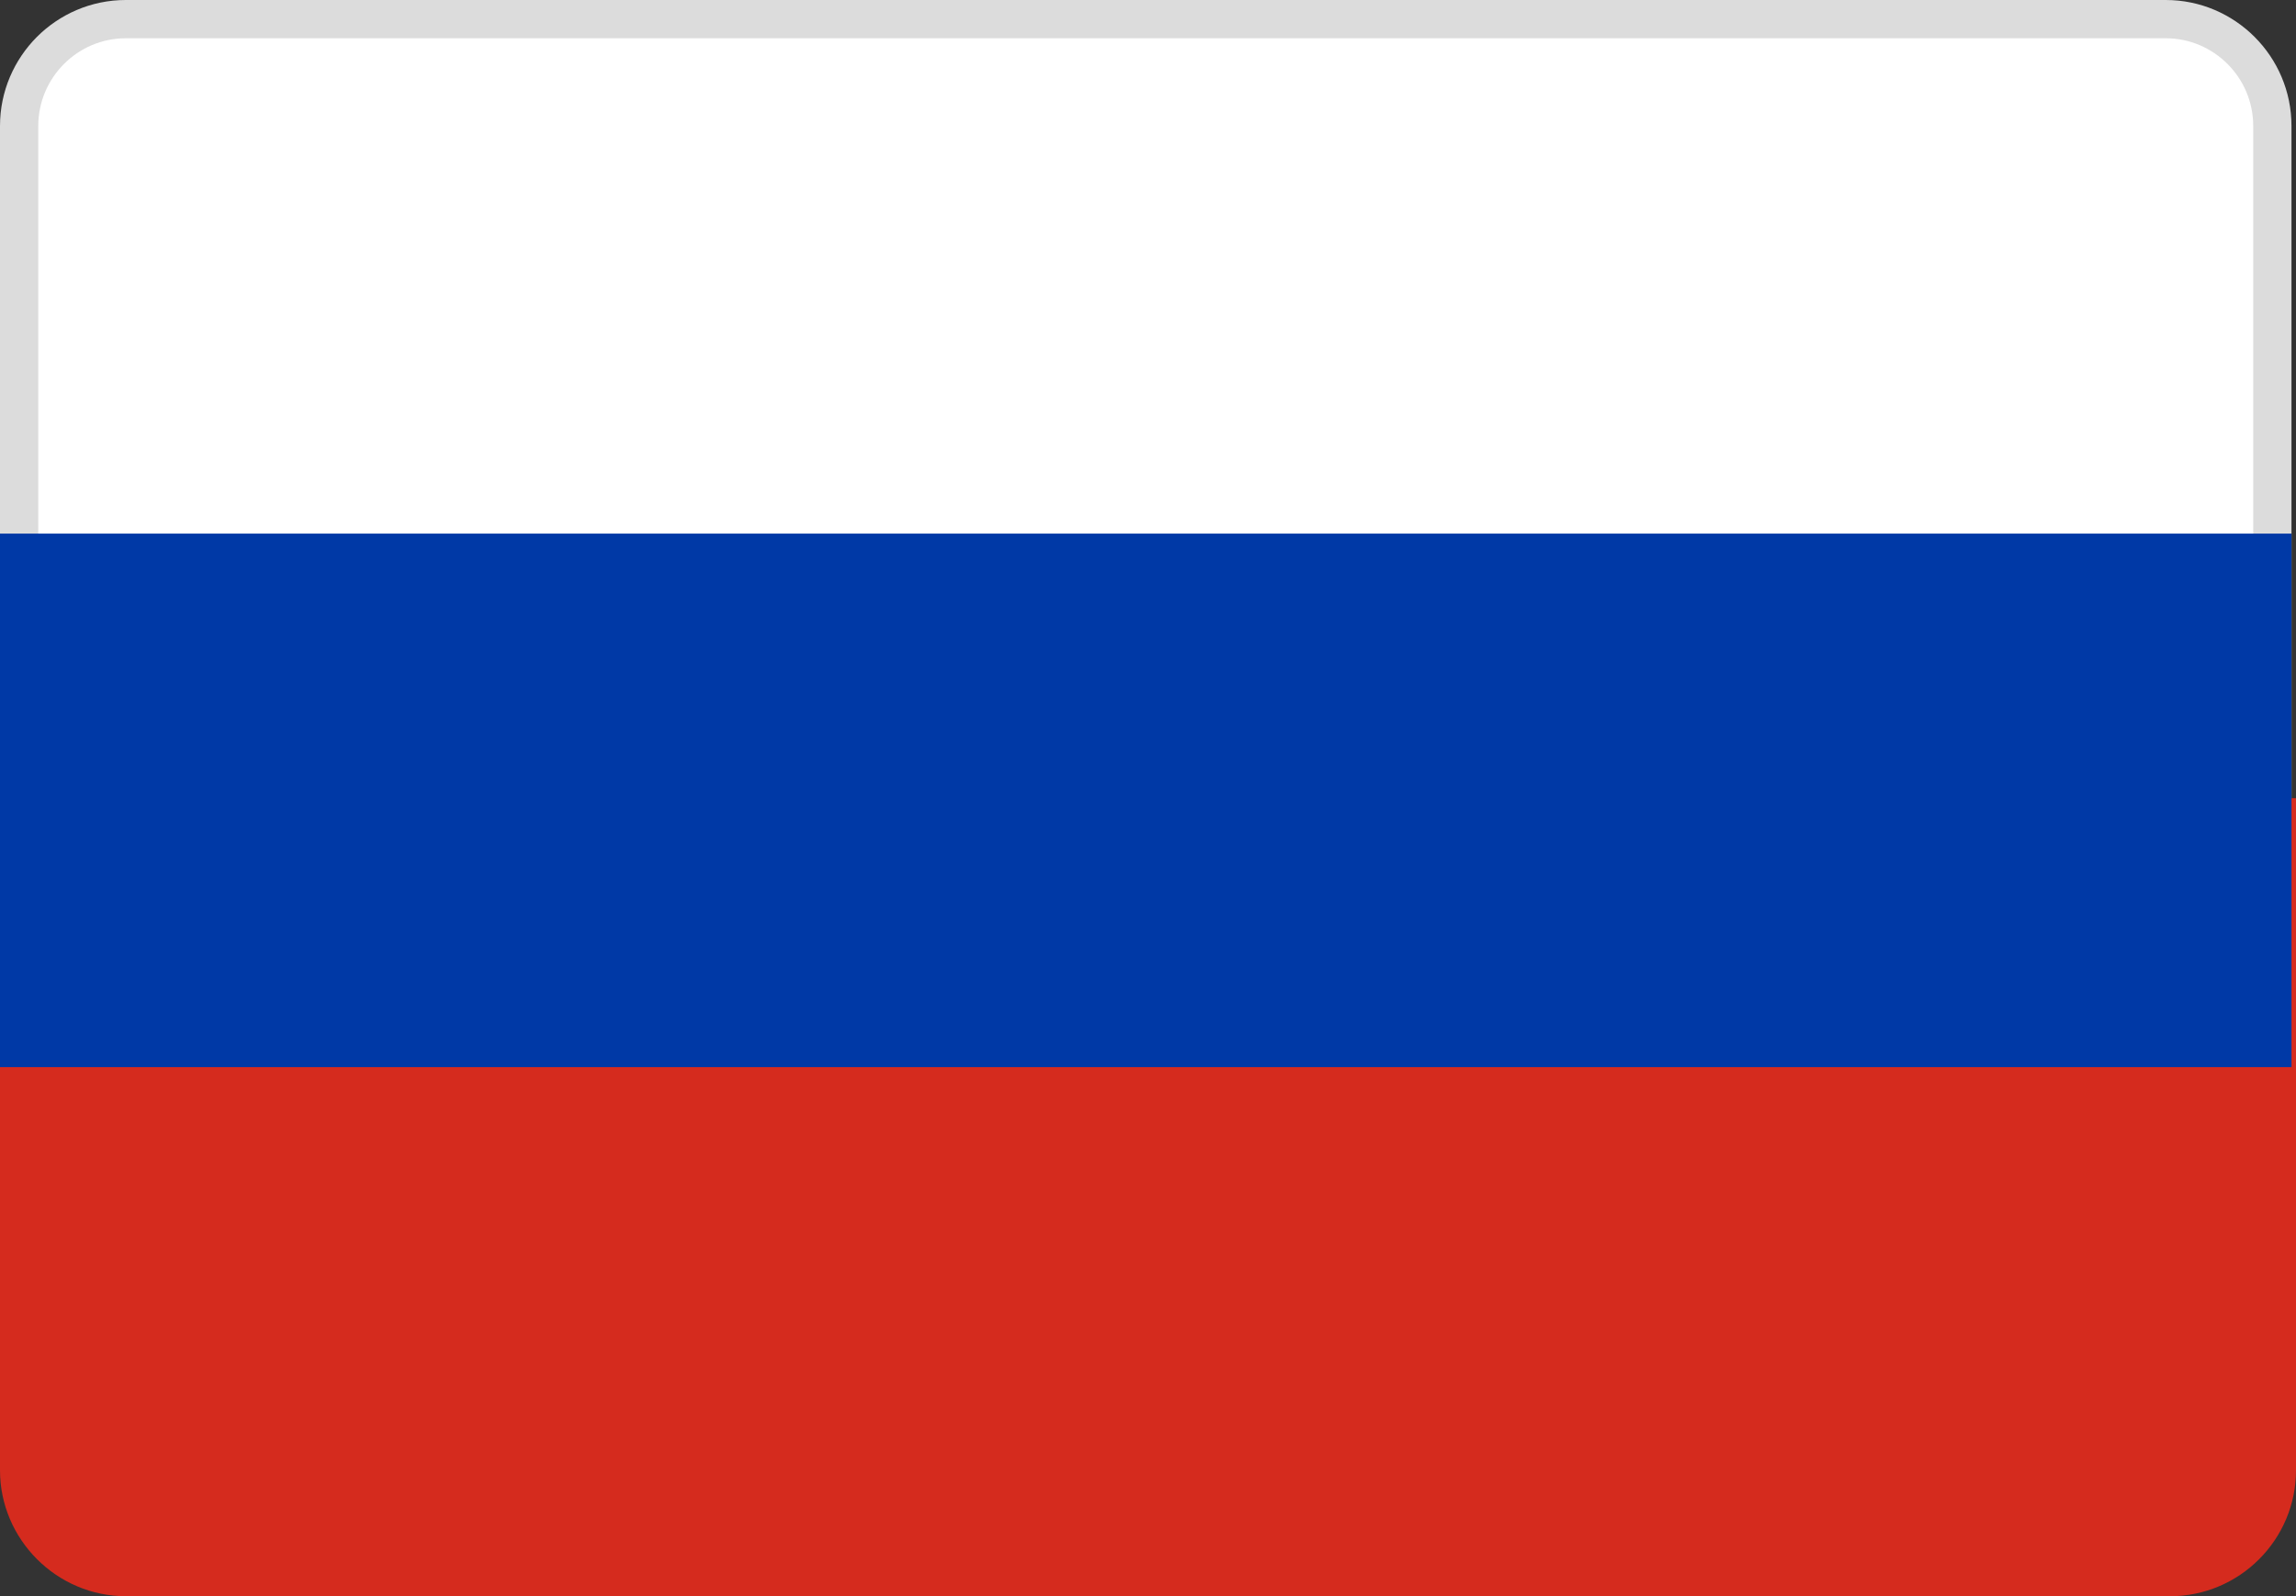
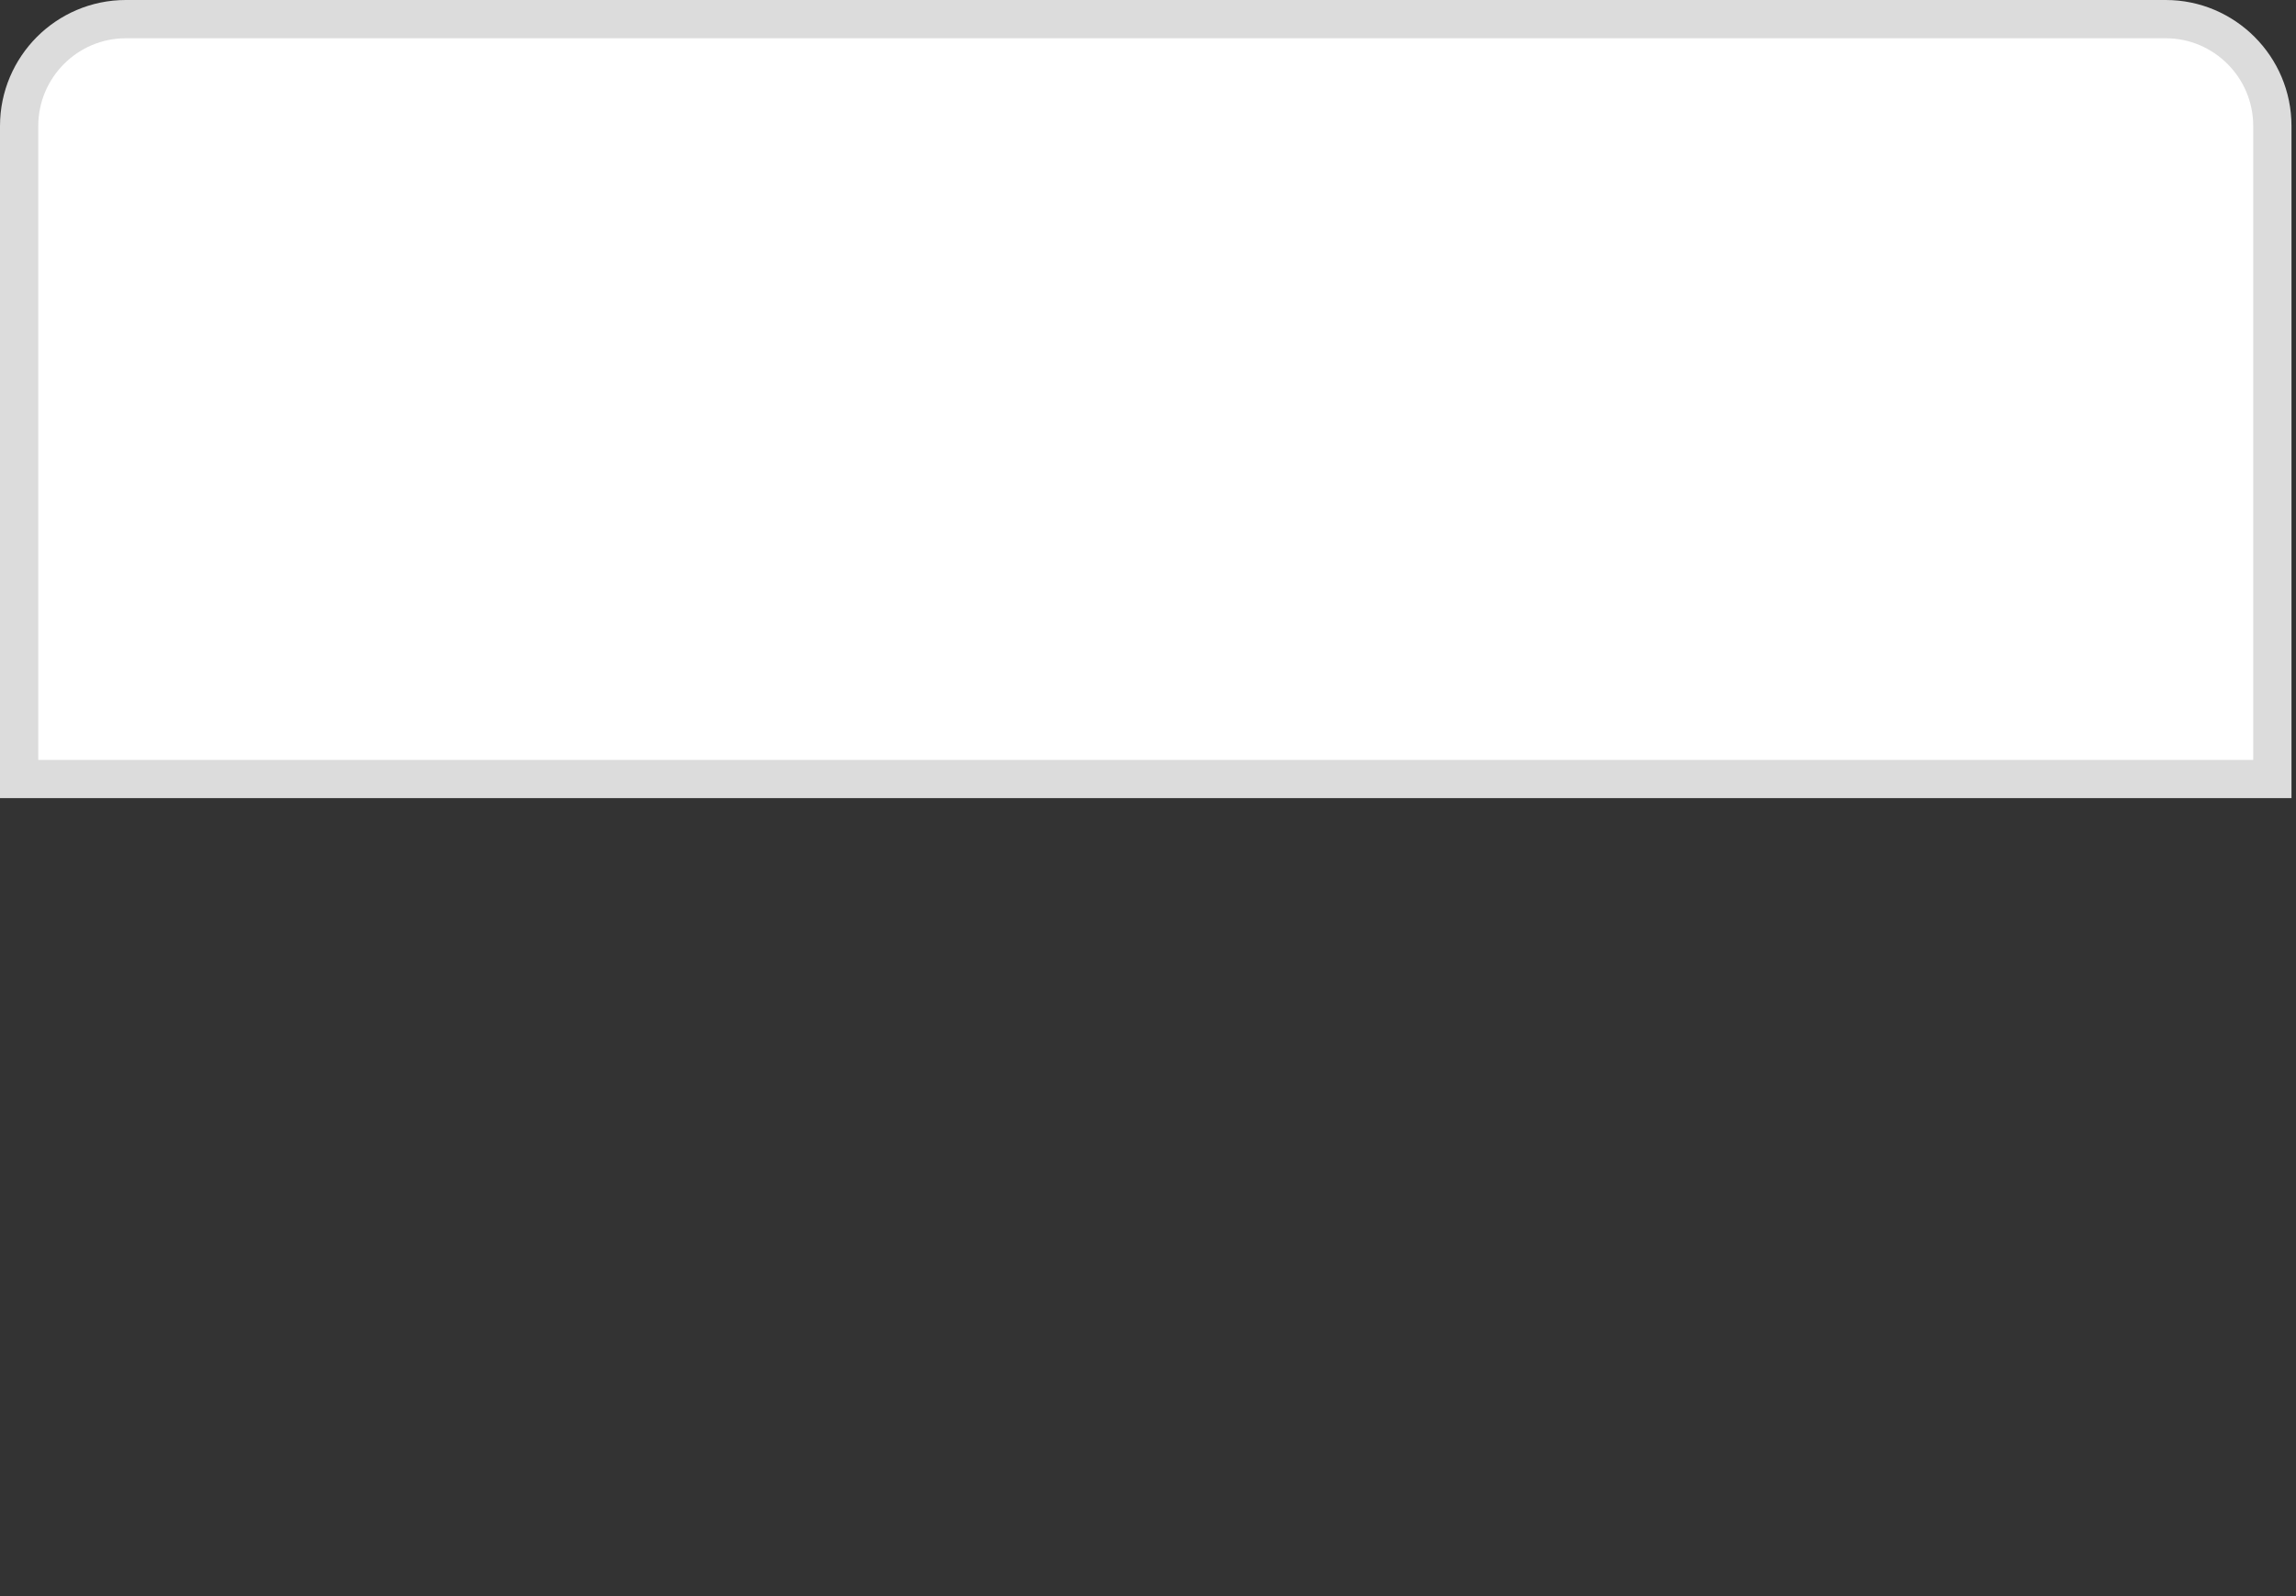
<svg xmlns="http://www.w3.org/2000/svg" width="30px" height="20.859px" viewBox="0 0 30 20.859" version="1.1">
  <rect x="0" y="0" width="30" height="20.859" fill="#333333" stroke="none" />
  <title>Group 2</title>
  <g id="Page-1" stroke="none" stroke-width="1" fill="none" fill-rule="evenodd">
    <g id="Group-2" fill-rule="nonzero">
      <path d="M28.298,0.25 C28.682,0.25 29.03,0.407 29.282,0.659 C29.535,0.912 29.691,1.261 29.691,1.646 L29.691,10.18 L0.25,10.18 L0.25,1.646 C0.25,1.261 0.407,0.912 0.659,0.659 C0.911,0.407 1.26,0.25 1.644,0.25 Z" id="Path" stroke="#DCDCDC" stroke-width="0.5" fill="#FFFFFF" />
-       <path d="M0,10.43 L30,10.43 L30,19.213 C30,20.121 29.261,20.859 28.353,20.859 L1.647,20.859 C0.739,20.859 0,20.115 0,19.213 L0,10.43 L0,10.43 Z" id="Path" fill="#D52B1E" />
-       <polygon id="Path" fill="#0039A6" points="3.73034936e-14 6.973 29.941 6.973 29.941 13.945 3.73034936e-14 13.945" />
    </g>
  </g>
</svg>